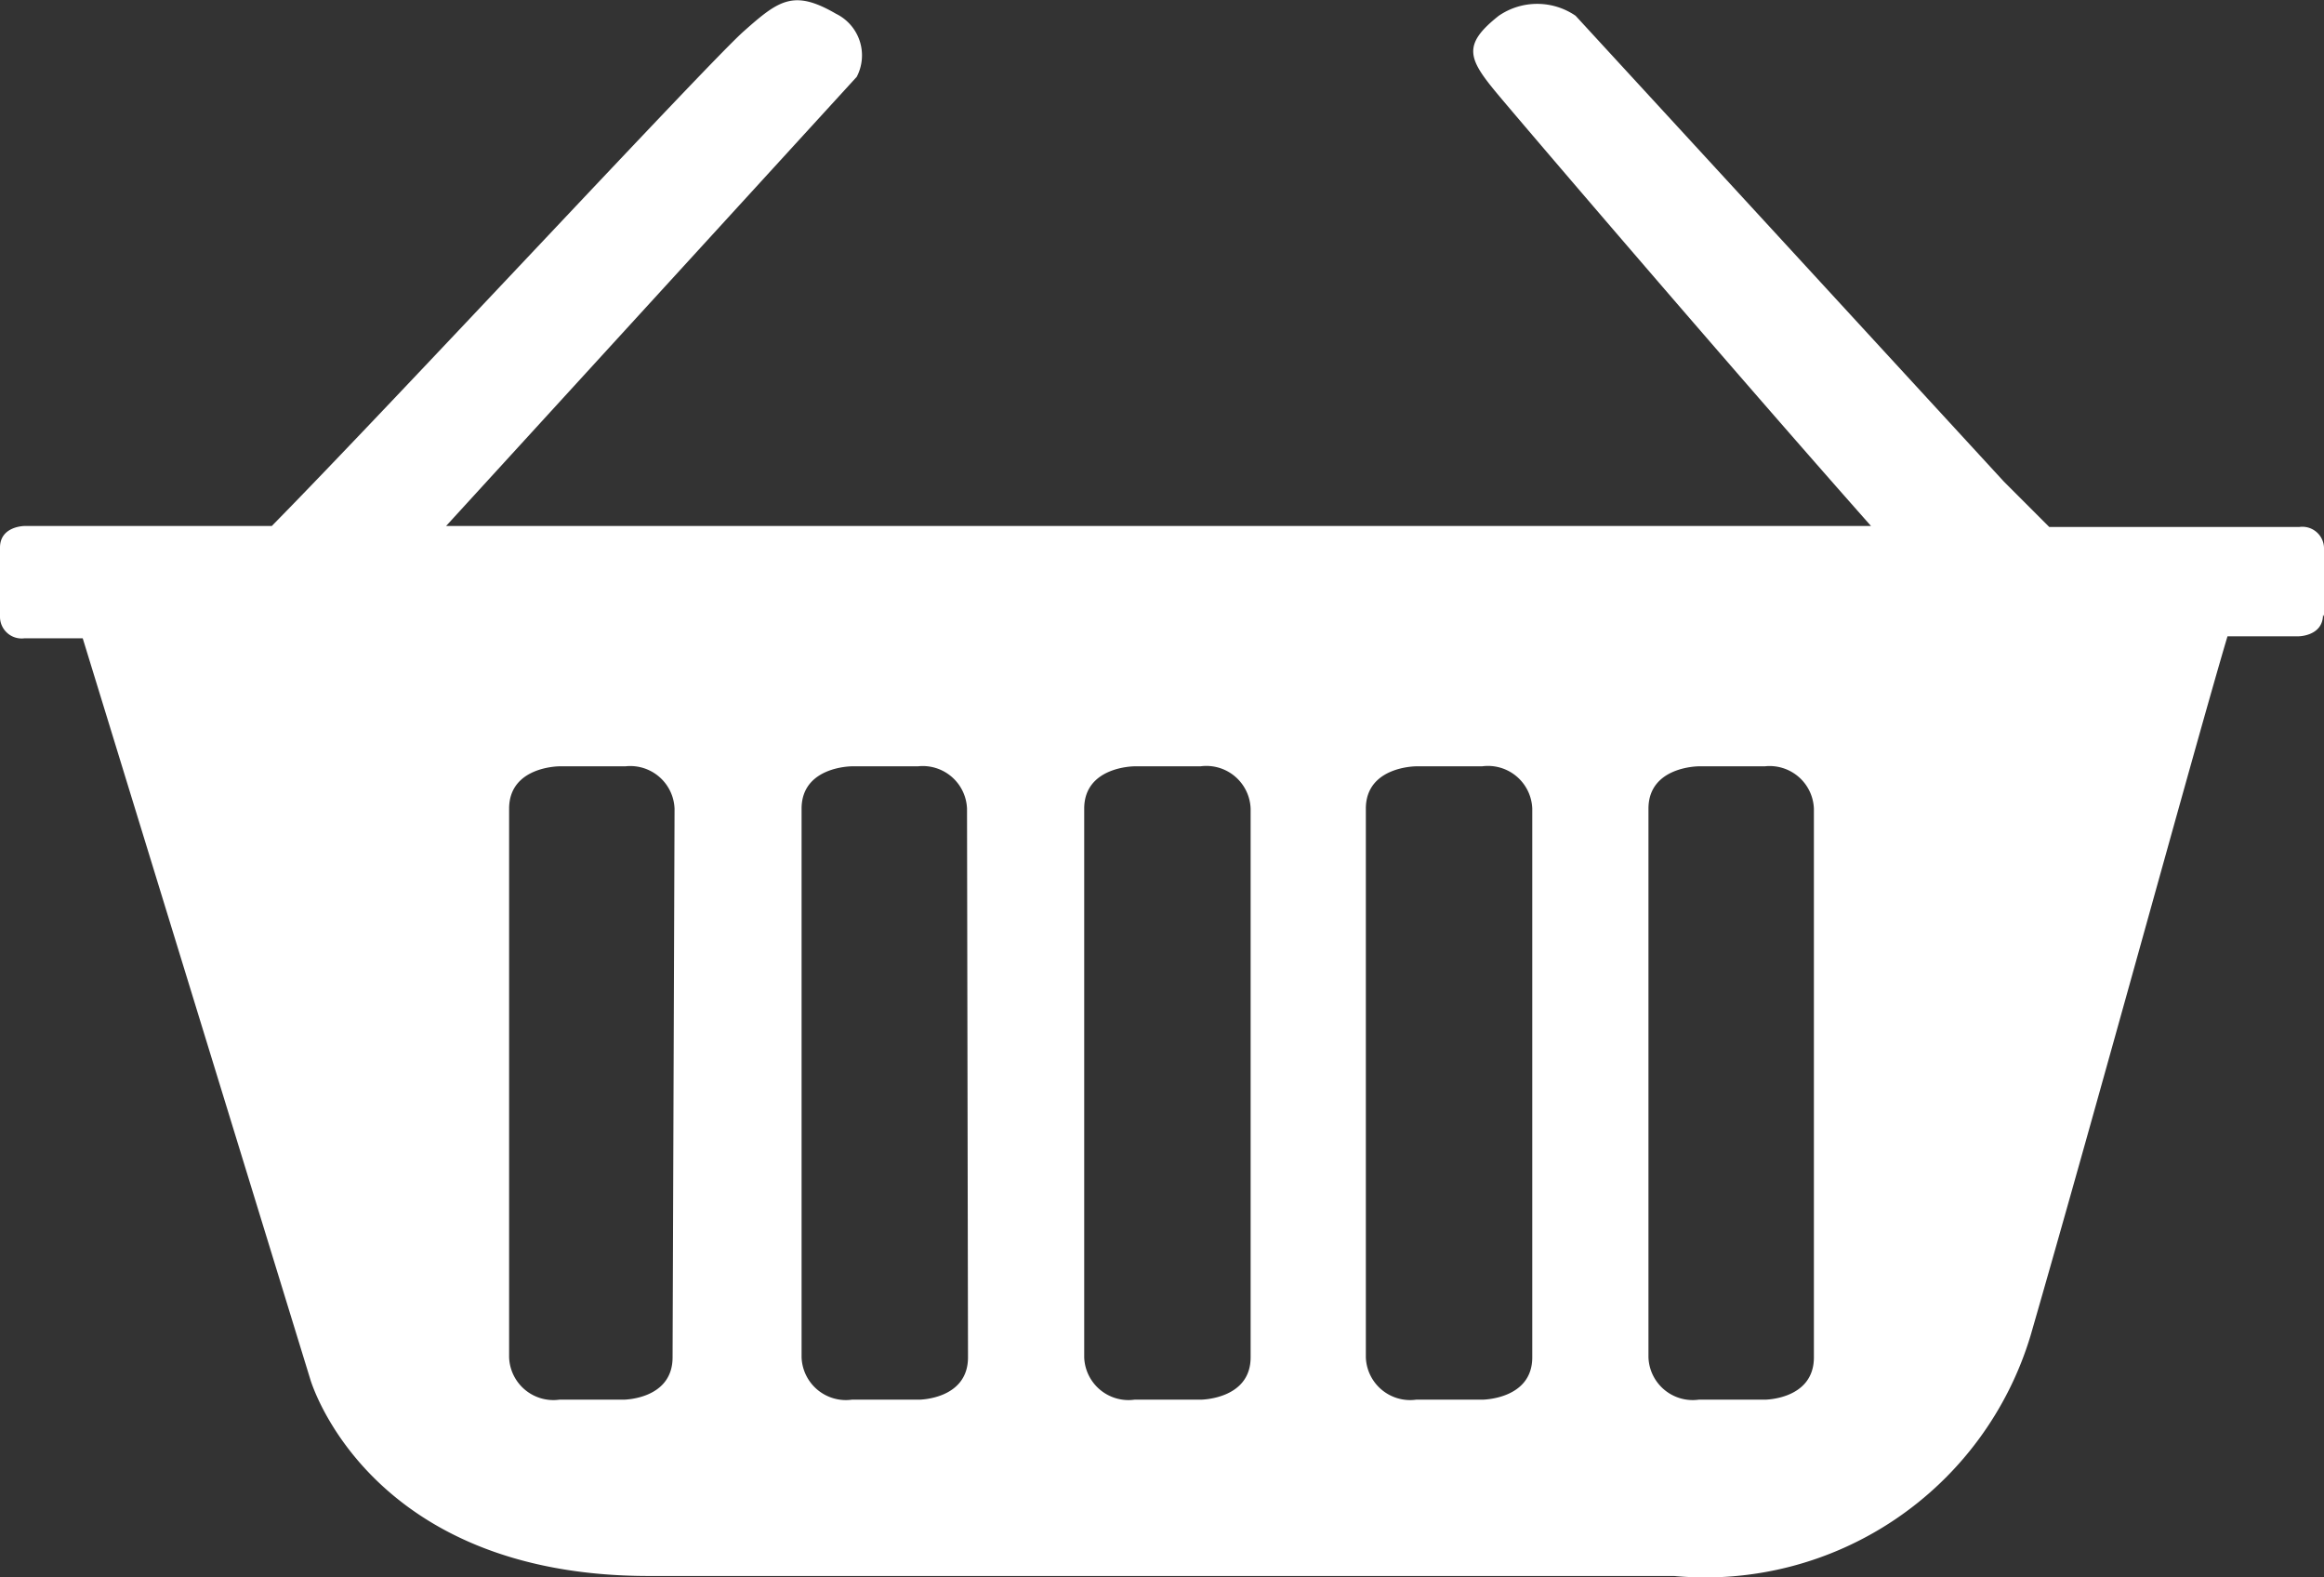
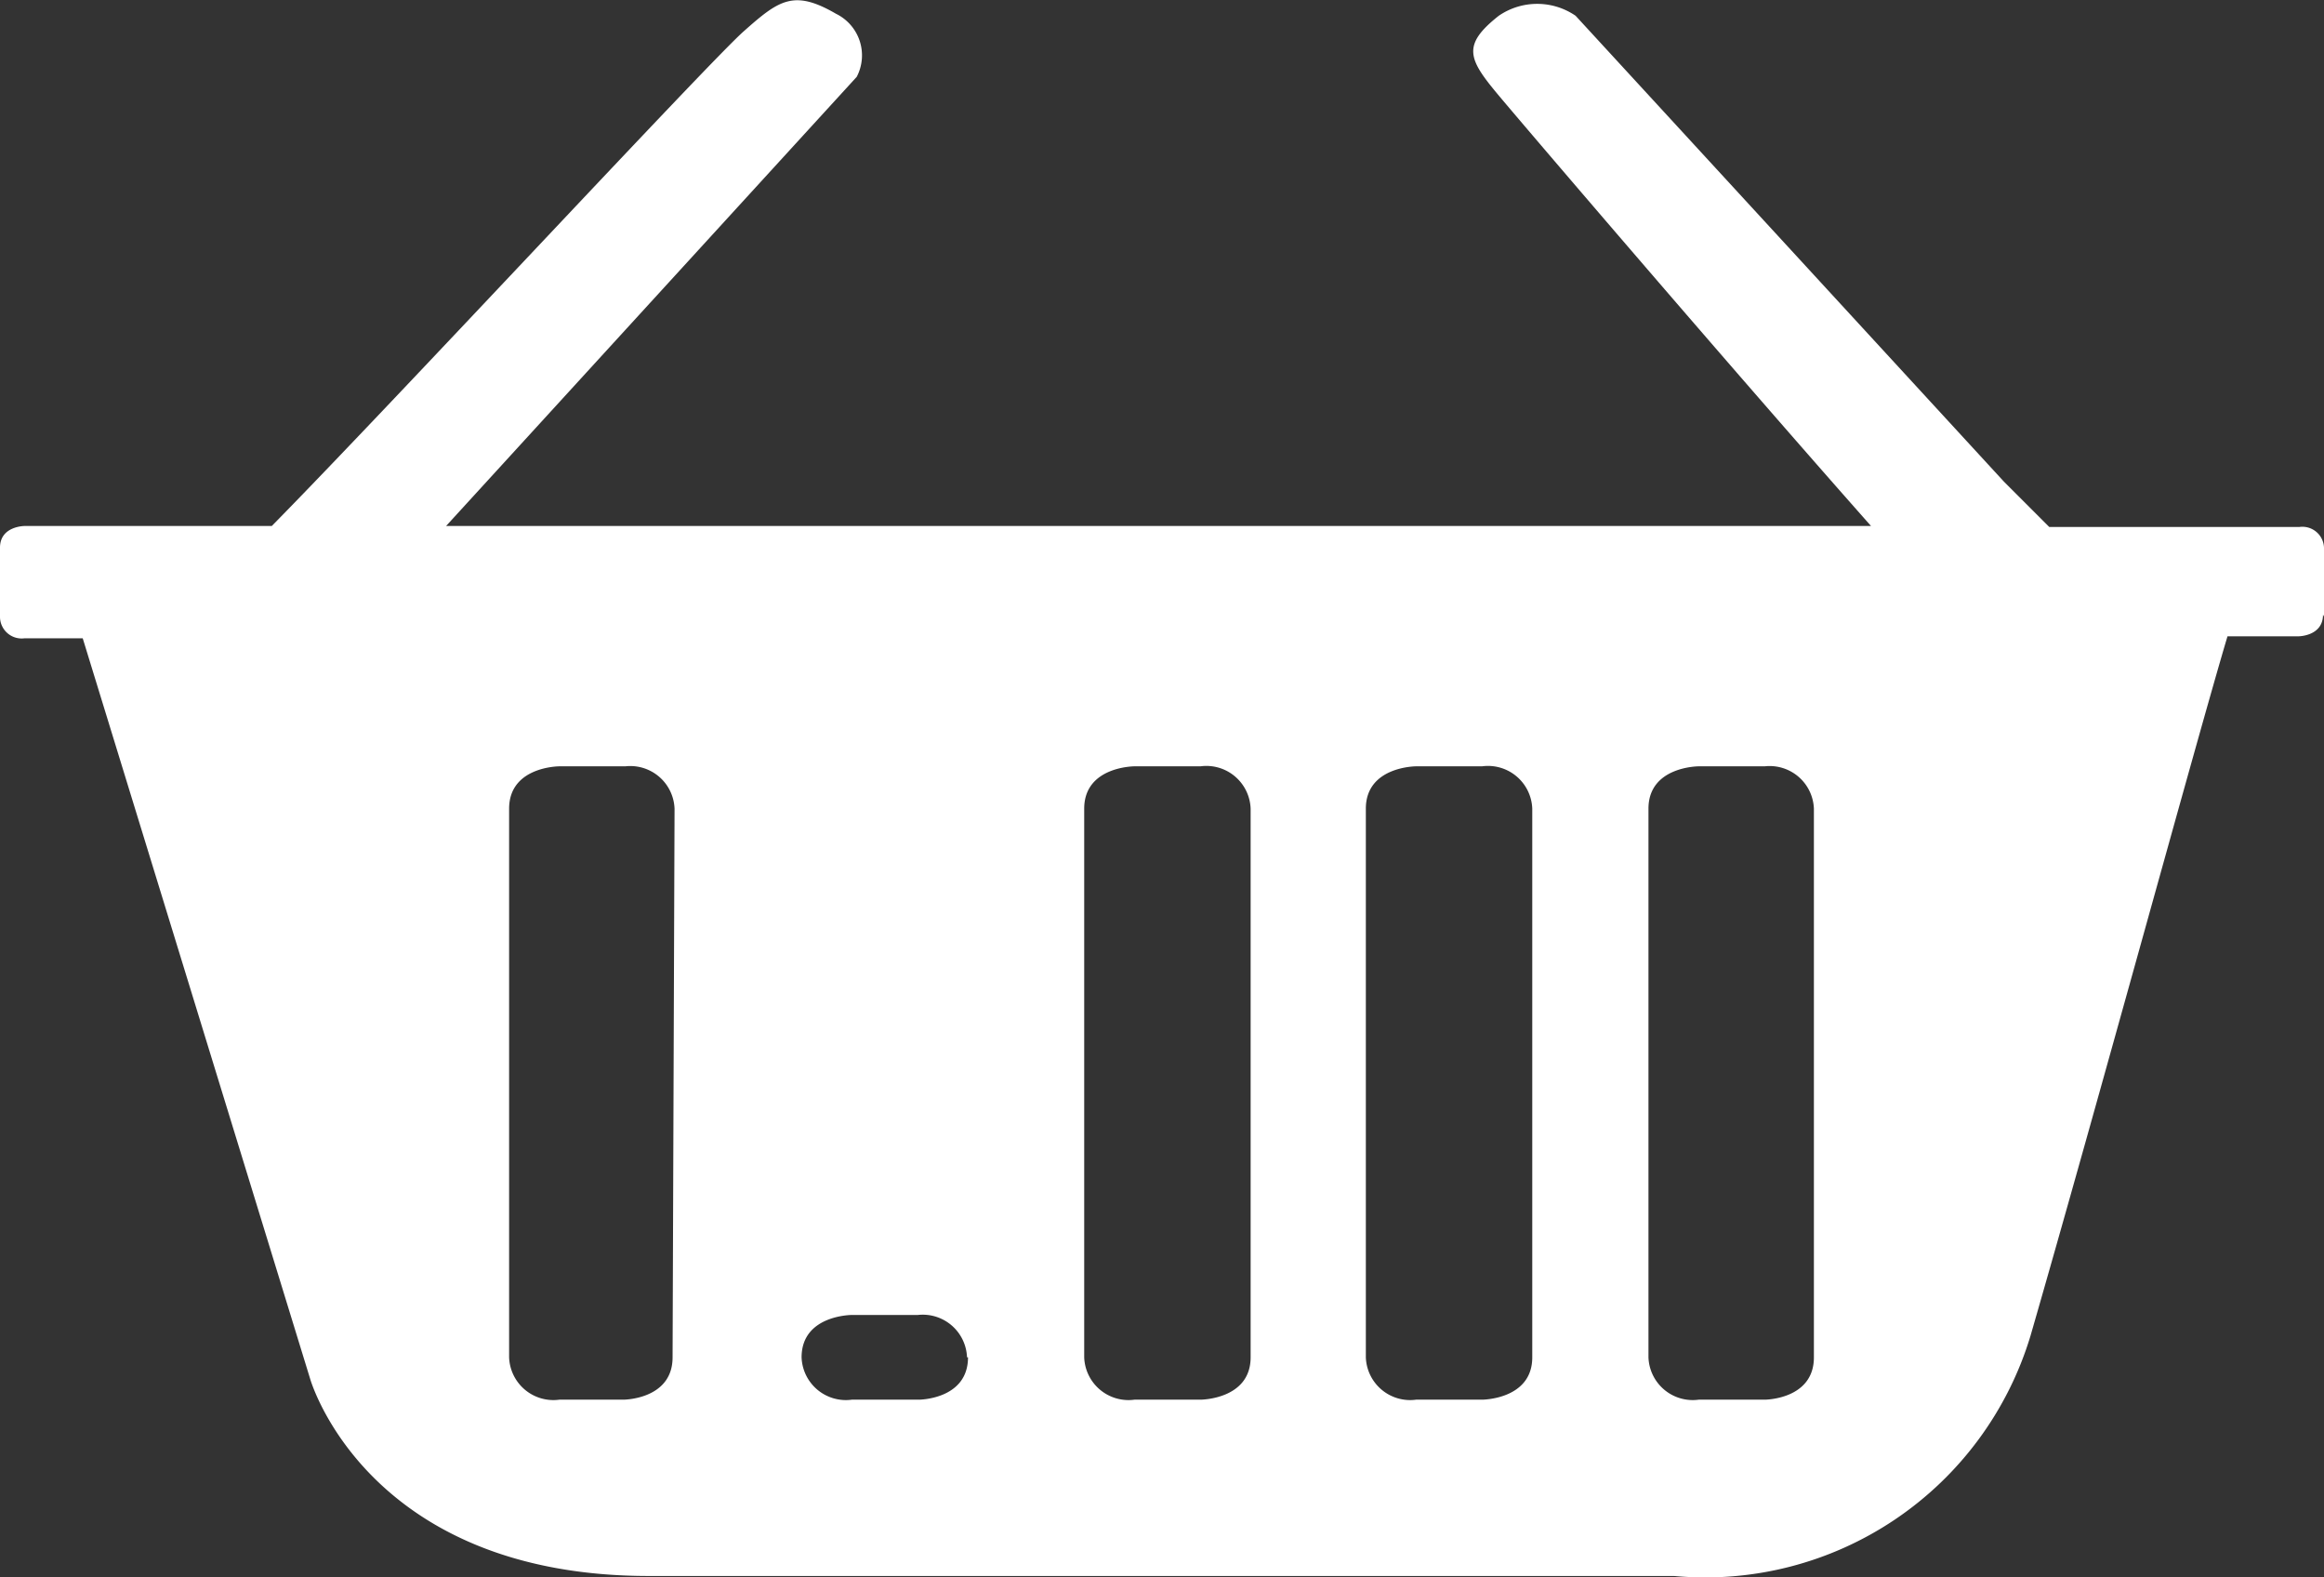
<svg xmlns="http://www.w3.org/2000/svg" viewBox="0 0 23.6 16.01">
  <rect x="0" y="0" width="23.6" height="16.01" fill="#333333" stroke="none" />
  <defs>
    <style>.cls-1{fill:#fff;}</style>
  </defs>
  <title>корзина</title>
  <g id="Слой_2" data-name="Слой 2">
    <g id="Слой_1-2" data-name="Слой 1">
-       <path class="cls-1" d="M18.42,13.78c0,.43-.5.43-.5.43h-.67a.45.45,0,0,1-.51-.43V8.21c0-.43.51-.43.51-.43h.67a.45.45,0,0,1,.5.43Zm-2.86,0c0,.43-.51.43-.51.43h-.67a.45.45,0,0,1-.51-.43V8.21c0-.43.51-.43.51-.43h.67a.45.45,0,0,1,.51.43Zm-2.86,0c0,.43-.51.43-.51.43h-.67a.45.45,0,0,1-.51-.43V8.21c0-.43.51-.43.51-.43h.67a.45.45,0,0,1,.51.43Zm-2.87,0c0,.43-.5.43-.5.43H8.65a.45.45,0,0,1-.51-.43V8.21c0-.43.51-.43.51-.43h.67a.45.45,0,0,1,.5.43Zm-3,0c0,.43-.5.43-.5.43H5.68a.45.45,0,0,1-.51-.43V8.21c0-.43.51-.43.51-.43h.67a.45.45,0,0,1,.5.43ZM23.6,6.26v-.7a.22.22,0,0,0-.25-.21H20.81l-.46-.46L16,.16a.69.69,0,0,0-.78,0c-.38.3-.31.44,0,.81S17.6,3.76,19,5.34H4.53L8.7.78A.47.47,0,0,0,8.49.14C8.06-.11,7.91,0,7.55.32S4,4.08,2.76,5.34H.25S0,5.34,0,5.56v.7a.22.22,0,0,0,.25.22H.84L3.15,14s.57,2,3.44,2H17a3.45,3.45,0,0,0,3.62-2.44c.67-2.32,1.69-6.06,2-7.1h.72s.25,0,.25-.22" />
+       <path class="cls-1" d="M18.42,13.78c0,.43-.5.43-.5.43h-.67a.45.45,0,0,1-.51-.43V8.21c0-.43.51-.43.51-.43h.67a.45.45,0,0,1,.5.43Zm-2.86,0c0,.43-.51.43-.51.43h-.67a.45.45,0,0,1-.51-.43V8.21c0-.43.51-.43.51-.43h.67a.45.45,0,0,1,.51.43Zm-2.86,0c0,.43-.51.43-.51.43h-.67a.45.45,0,0,1-.51-.43V8.21c0-.43.51-.43.51-.43h.67a.45.45,0,0,1,.51.43Zm-2.87,0c0,.43-.5.43-.5.43H8.65a.45.45,0,0,1-.51-.43c0-.43.51-.43.51-.43h.67a.45.45,0,0,1,.5.43Zm-3,0c0,.43-.5.43-.5.43H5.68a.45.45,0,0,1-.51-.43V8.21c0-.43.51-.43.51-.43h.67a.45.45,0,0,1,.5.43ZM23.6,6.26v-.7a.22.22,0,0,0-.25-.21H20.81l-.46-.46L16,.16a.69.69,0,0,0-.78,0c-.38.3-.31.44,0,.81S17.6,3.76,19,5.34H4.53L8.7.78A.47.47,0,0,0,8.49.14C8.06-.11,7.91,0,7.55.32S4,4.08,2.76,5.34H.25S0,5.34,0,5.56v.7a.22.22,0,0,0,.25.22H.84L3.15,14s.57,2,3.44,2H17a3.45,3.45,0,0,0,3.62-2.44c.67-2.32,1.69-6.06,2-7.1h.72s.25,0,.25-.22" />
    </g>
  </g>
</svg>